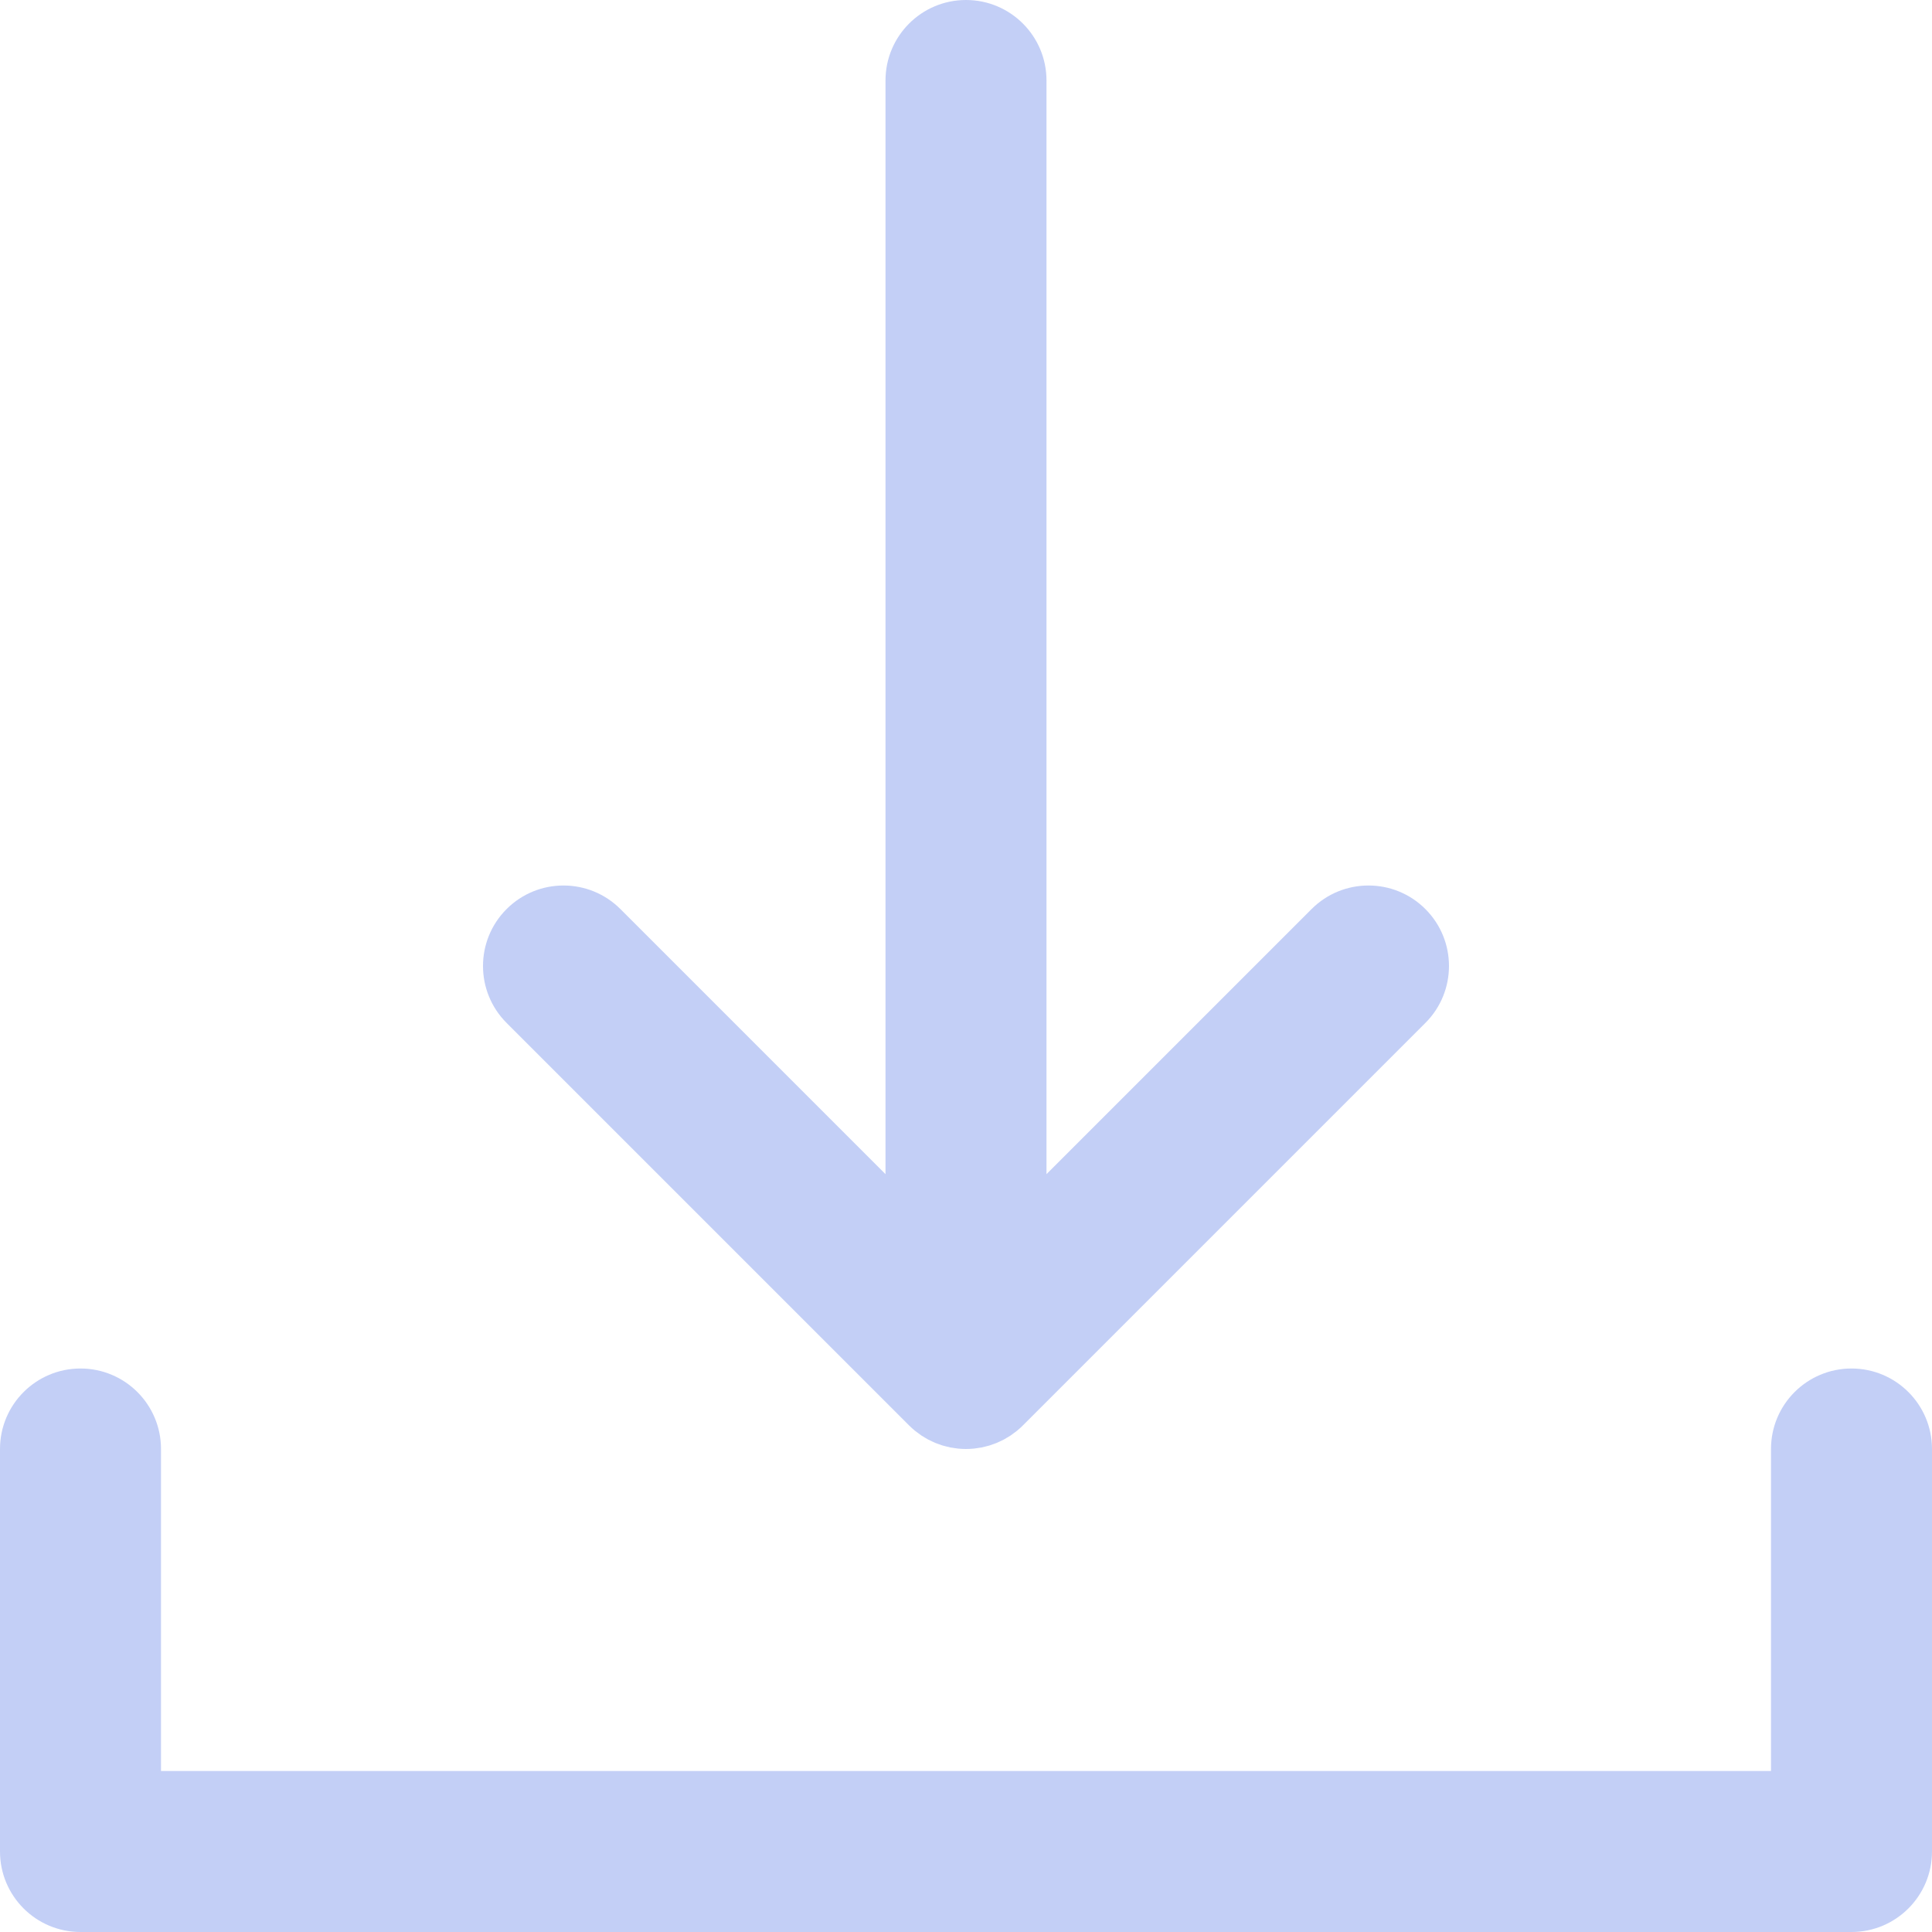
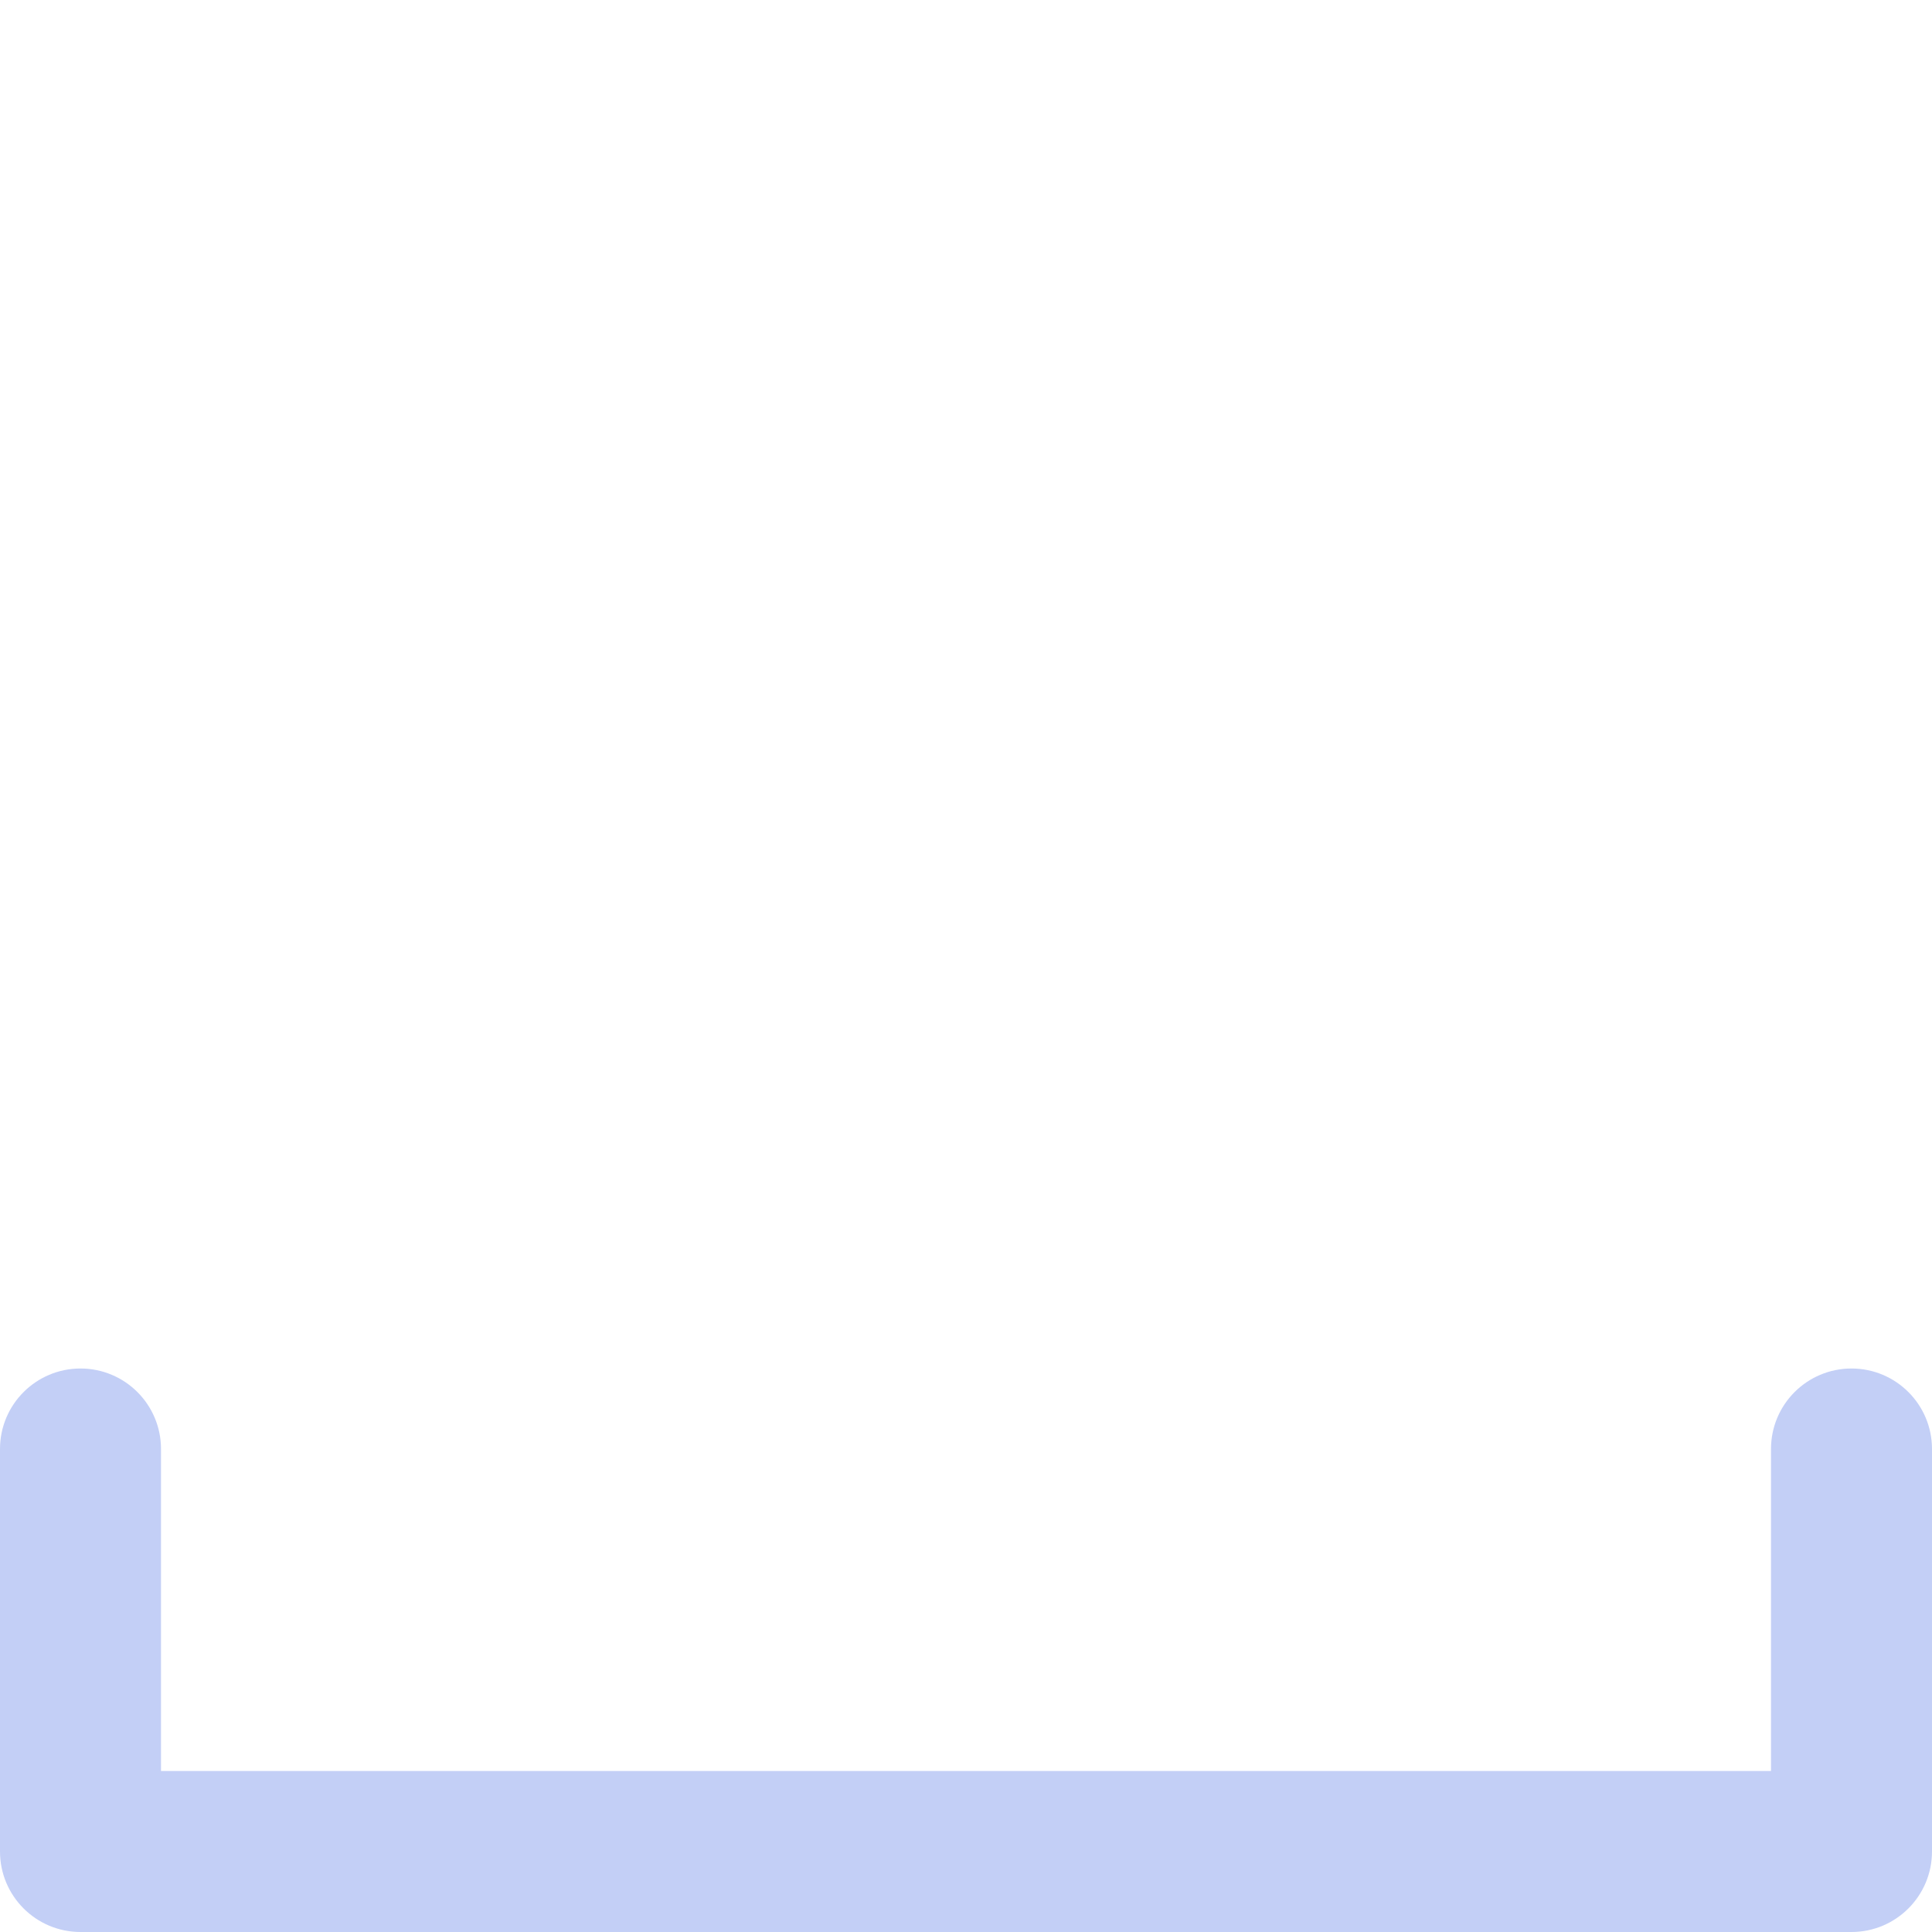
<svg xmlns="http://www.w3.org/2000/svg" version="1.1" id="Layer_1" x="0px" y="0px" viewBox="0 0 512 512" style="enable-background:new 0 0 512 512;" xml:space="preserve" width="512px" height="512px">
  <g>
    <g>
      <g>
        <g>
-           <path d="M240.915,377.752c0.008,0.008,0.016,0.014,0.023,0.021c0.49,0.488,1.004,0.952,1.54,1.392     c0.248,0.204,0.509,0.38,0.764,0.571c0.302,0.226,0.598,0.461,0.913,0.671c0.304,0.204,0.62,0.38,0.932,0.566     c0.285,0.17,0.564,0.349,0.857,0.506c0.318,0.17,0.646,0.315,0.971,0.468c0.306,0.145,0.607,0.297,0.921,0.428     c0.315,0.13,0.637,0.236,0.957,0.35c0.337,0.121,0.669,0.25,1.013,0.354c0.32,0.097,0.646,0.168,0.969,0.249     c0.351,0.089,0.698,0.187,1.055,0.258c0.375,0.074,0.753,0.118,1.13,0.173c0.311,0.044,0.617,0.104,0.933,0.135     c1.4,0.138,2.811,0.138,4.211,0c0.315-0.031,0.621-0.09,0.933-0.135c0.377-0.054,0.756-0.098,1.13-0.173     c0.358-0.071,0.704-0.169,1.055-0.258c0.324-0.081,0.649-0.152,0.969-0.249c0.344-0.104,0.677-0.233,1.013-0.354     c0.32-0.115,0.642-0.22,0.957-0.35c0.314-0.13,0.615-0.283,0.921-0.428c0.325-0.153,0.653-0.297,0.971-0.468     c0.293-0.157,0.572-0.336,0.857-0.506c0.312-0.186,0.628-0.363,0.932-0.566c0.315-0.211,0.611-0.445,0.913-0.671     c0.255-0.191,0.516-0.368,0.764-0.571c0.535-0.439,1.05-0.903,1.54-1.392c0.008-0.007,0.016-0.014,0.023-0.021l106.667-106.667     c8.331-8.331,8.331-21.839,0-30.17c-8.331-8.331-21.839-8.331-30.17,0l-70.248,70.248V21.333C277.333,9.551,267.782,0,256,0     s-21.333,9.551-21.333,21.333v289.83l-70.248-70.248c-8.331-8.331-21.839-8.331-30.17,0s-8.331,21.839,0,30.17L240.915,377.752z" data-original="#000000" class="active-path" data-old_color="#000000" fill="#C3CFF6" />
          <path d="M490.667,362.667c-11.782,0-21.333,9.551-21.333,21.333v85.333H42.667V384c0-11.782-9.551-21.333-21.333-21.333     C9.551,362.667,0,372.218,0,384v106.667C0,502.449,9.551,512,21.333,512h469.333c11.782,0,21.333-9.551,21.333-21.333V384     C512,372.218,502.449,362.667,490.667,362.667z" data-original="#000000" class="active-path" data-old_color="#000000" fill="#C3CFF6" />
        </g>
      </g>
    </g>
  </g>
</svg>